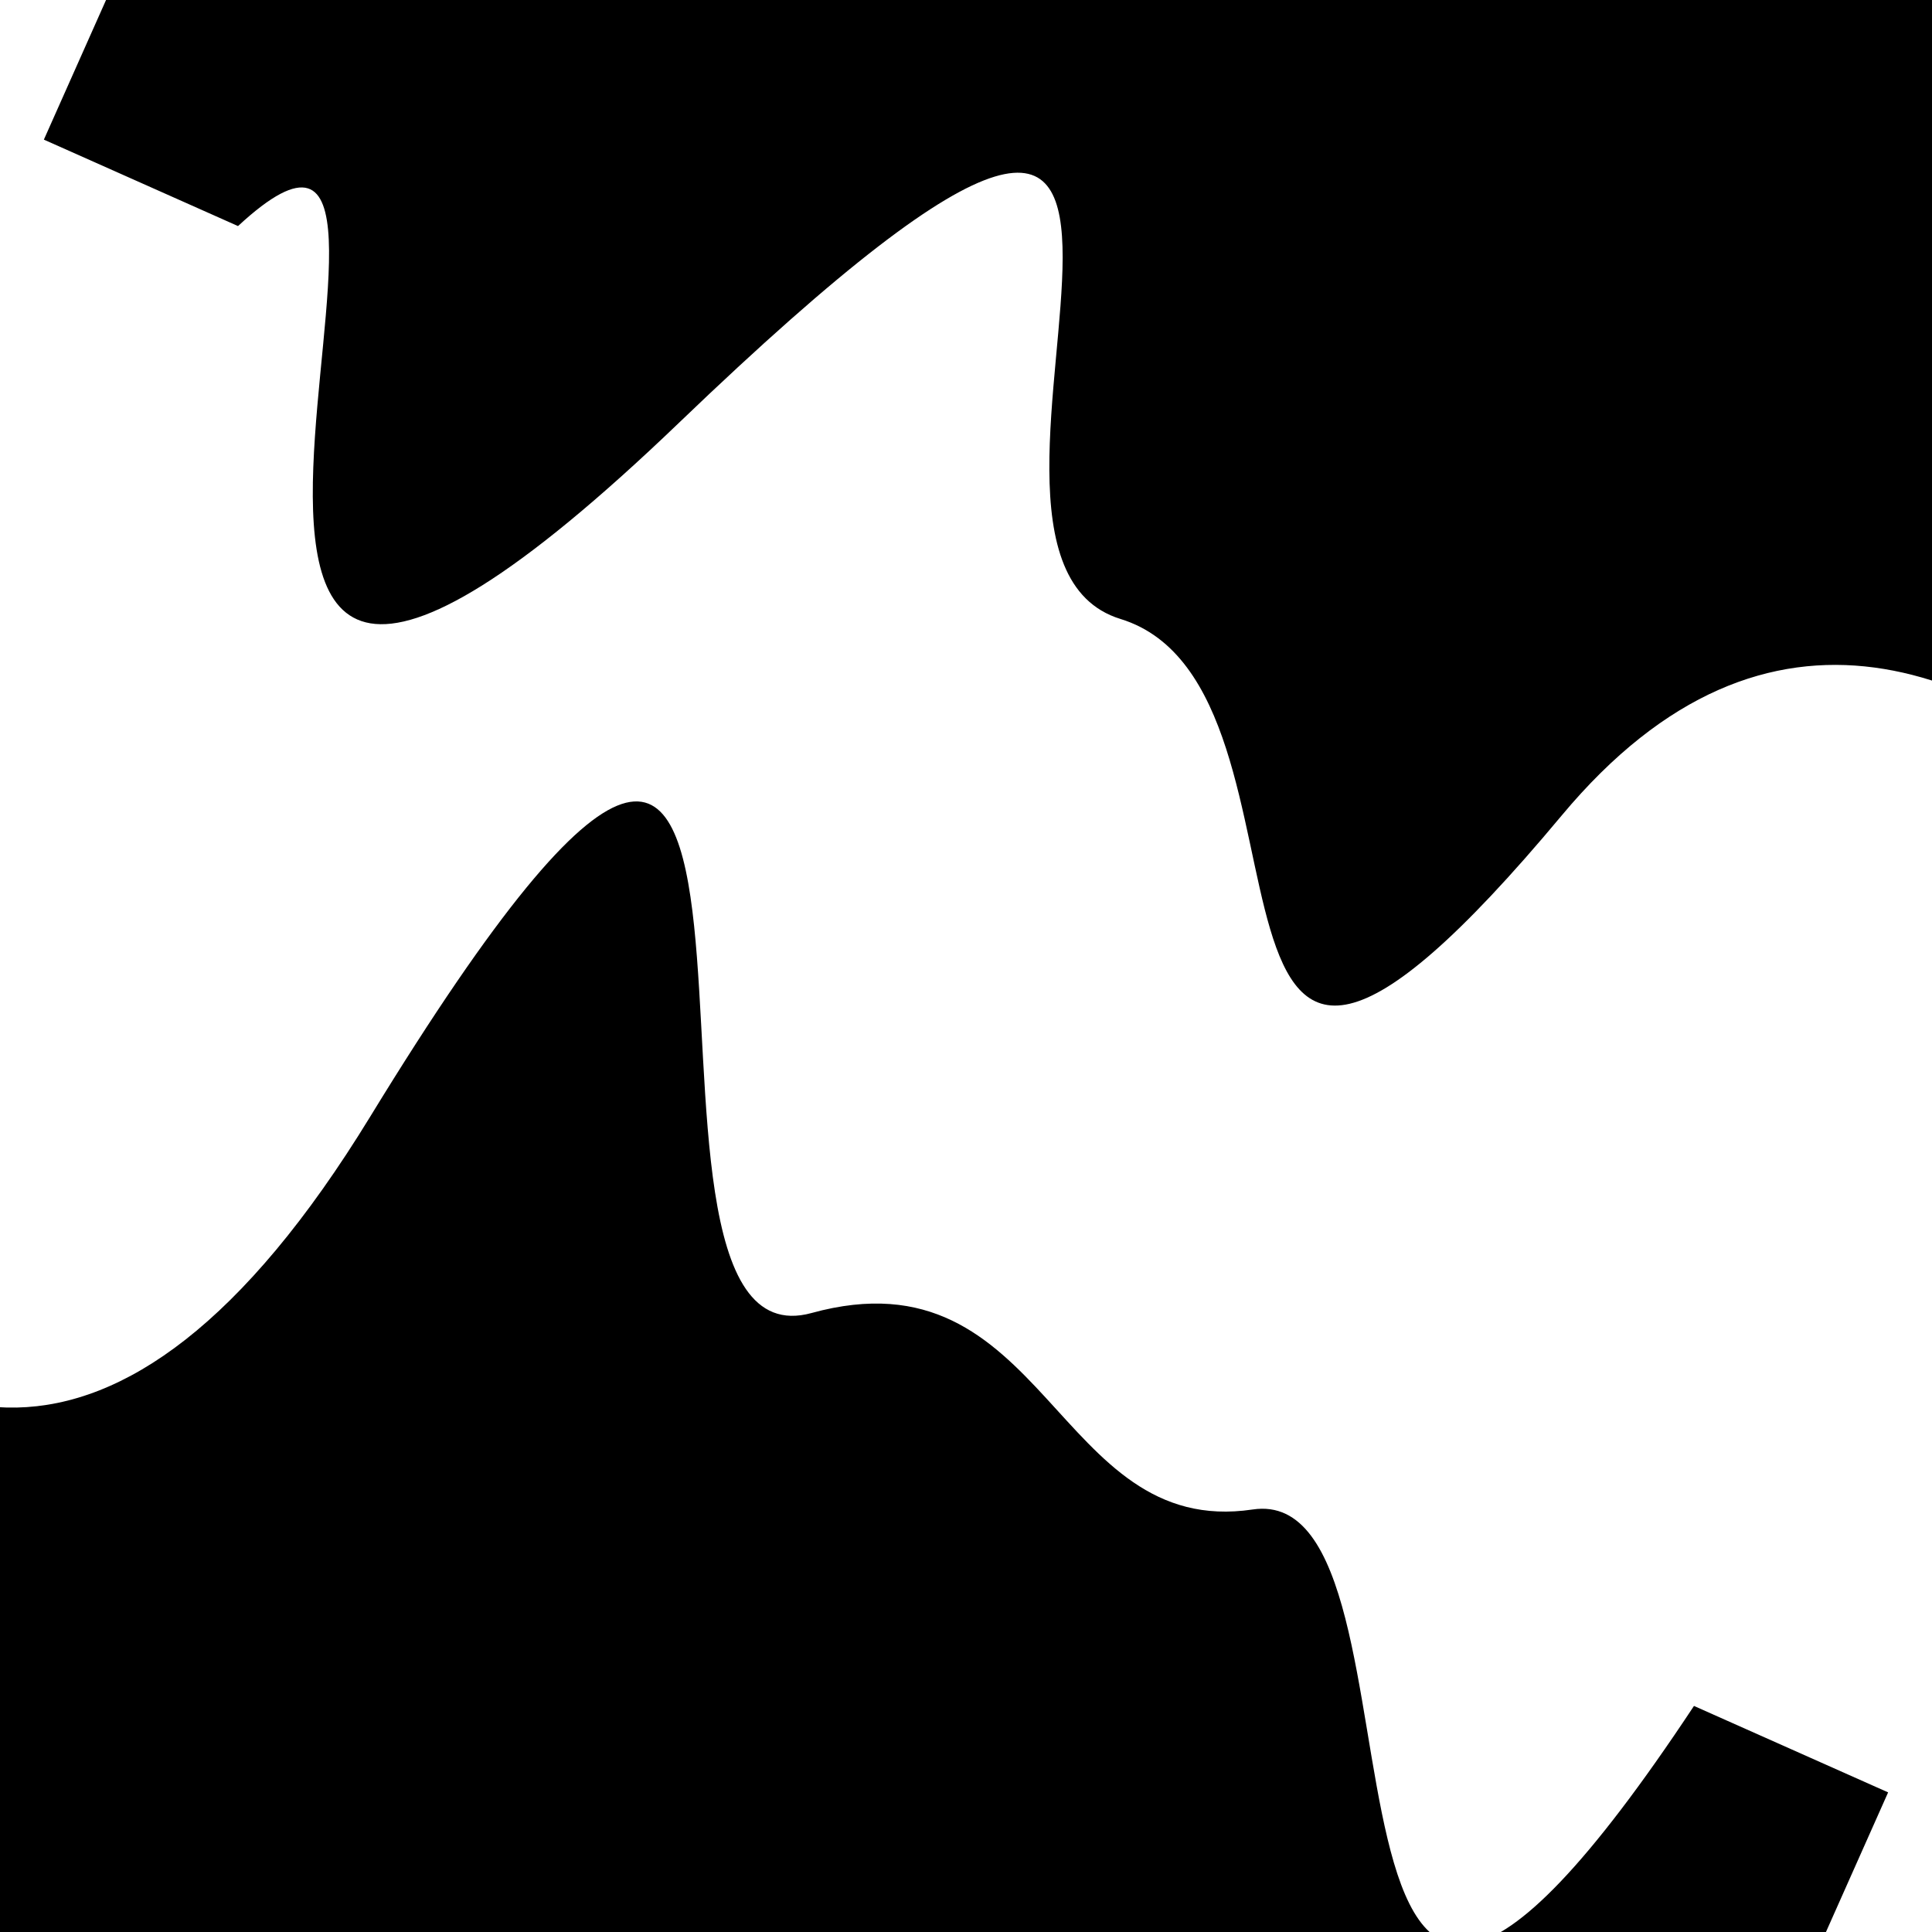
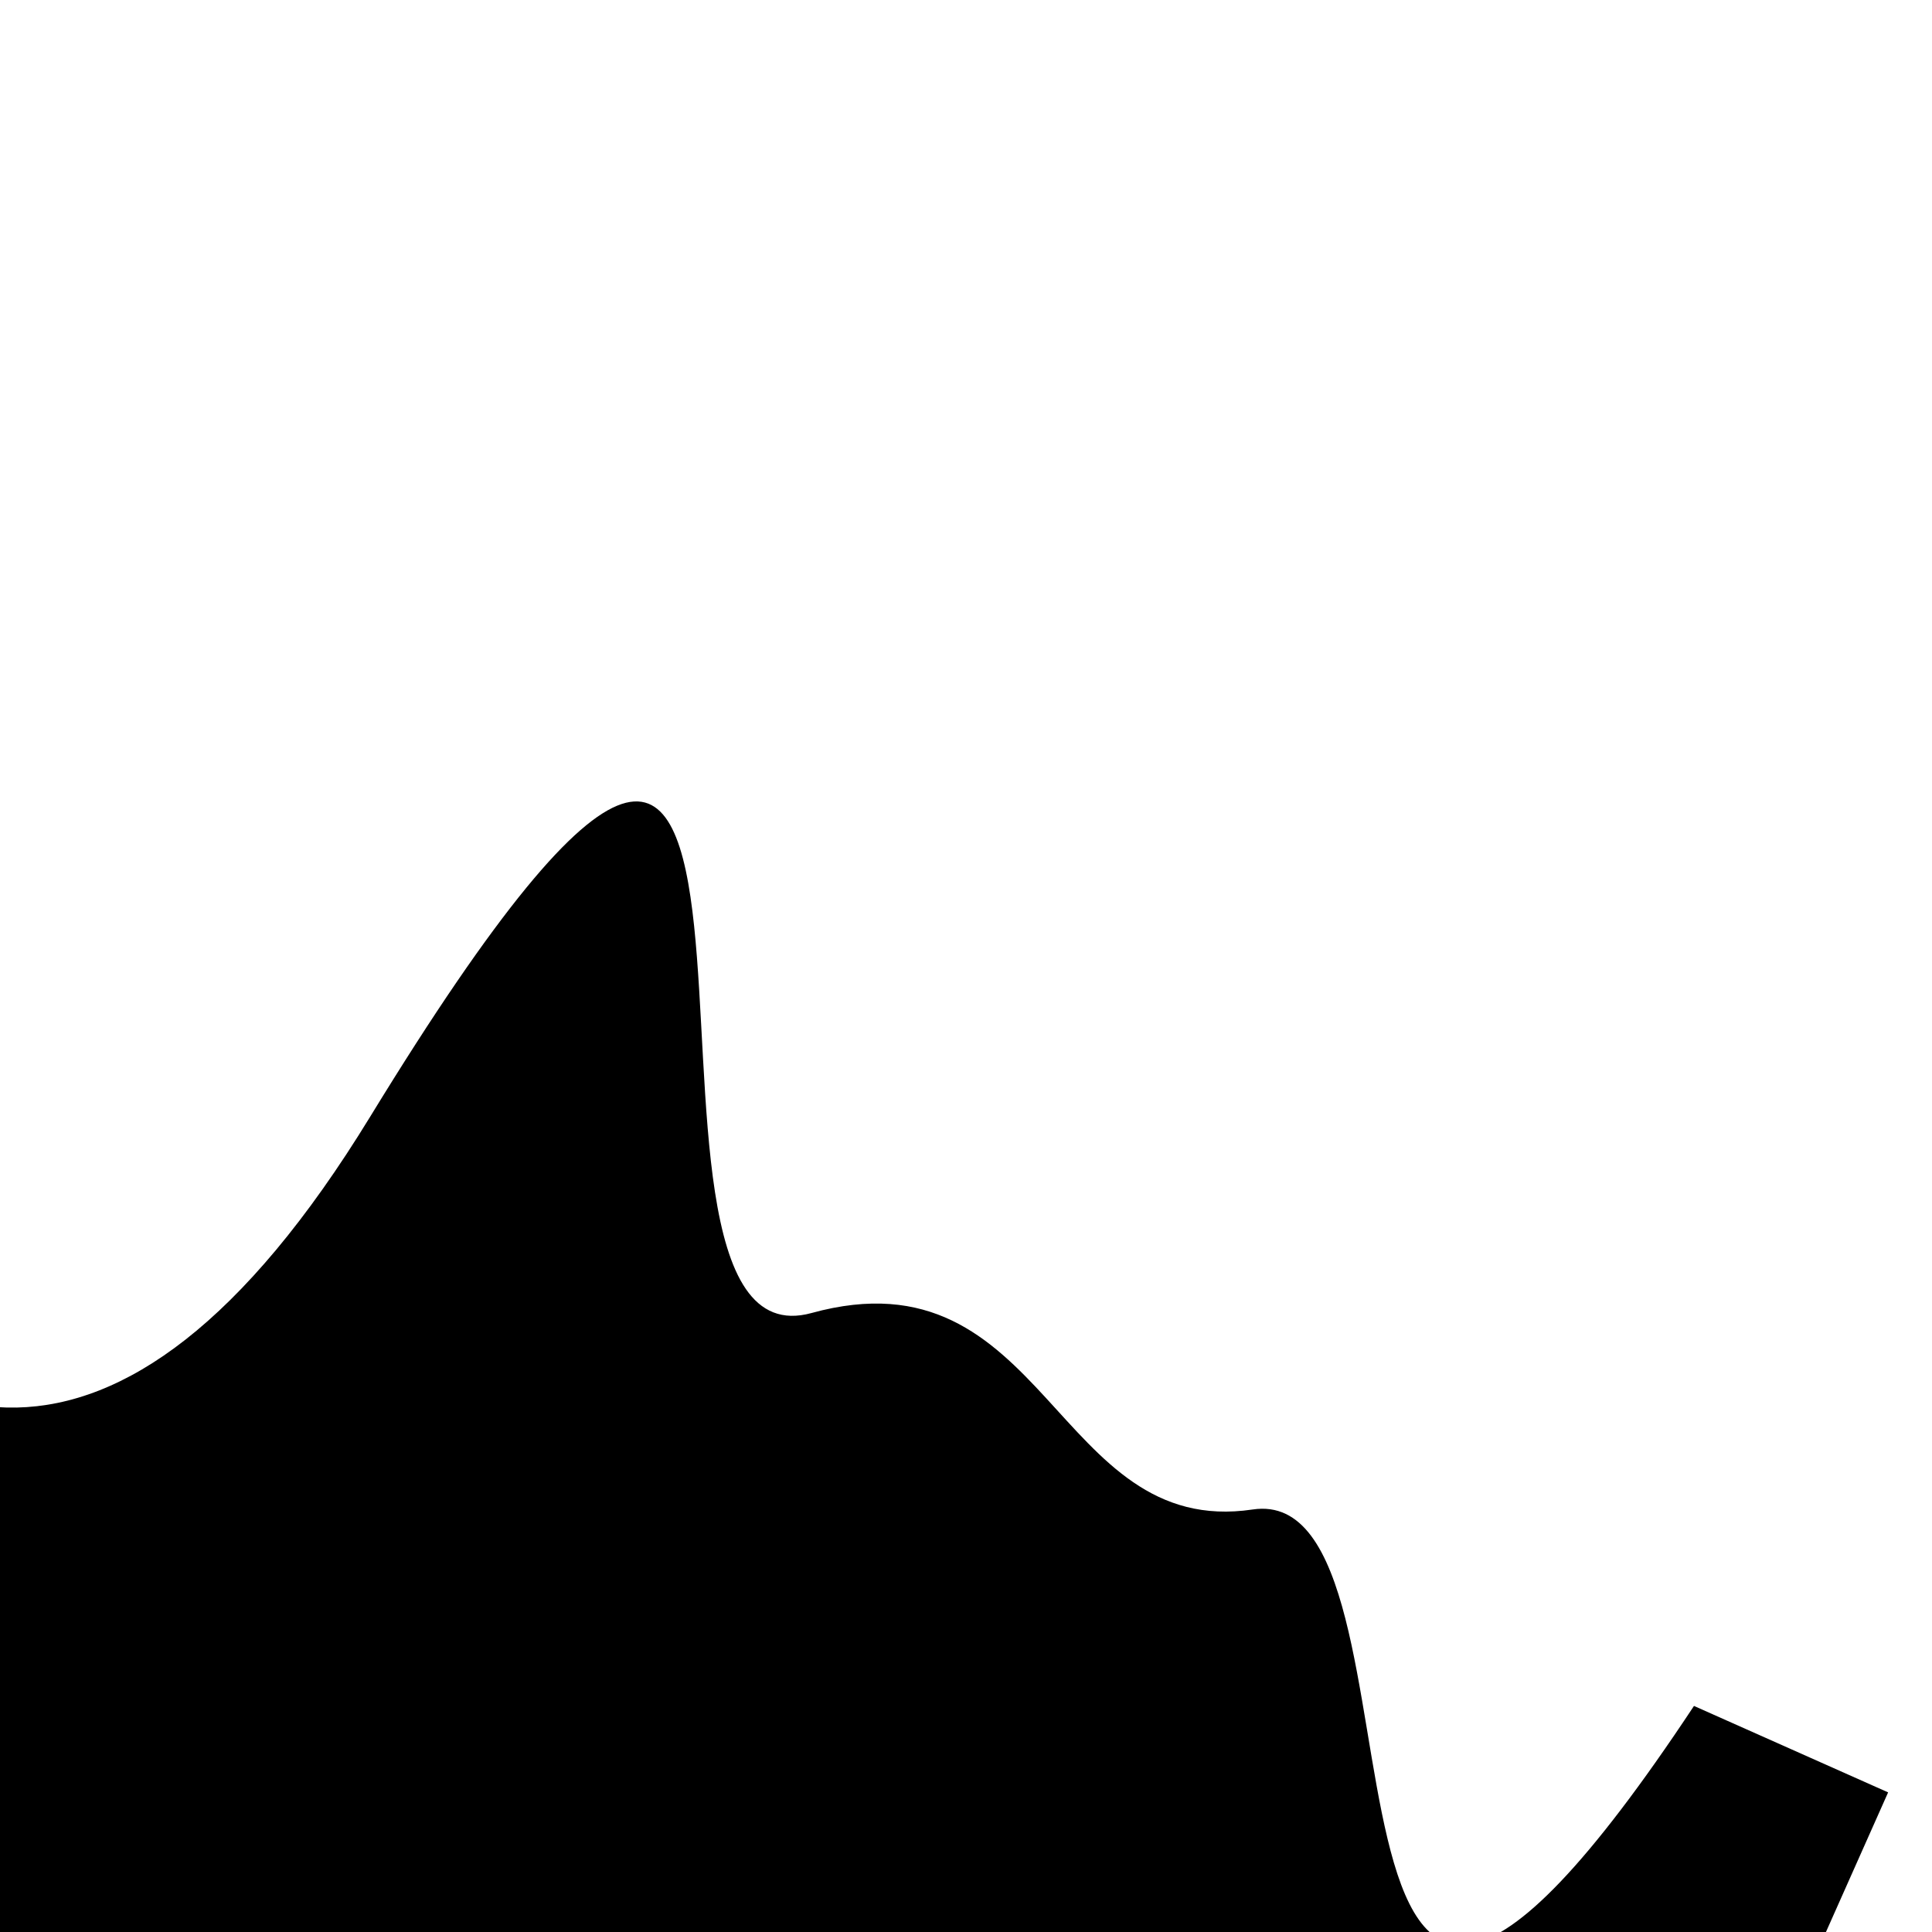
<svg xmlns="http://www.w3.org/2000/svg" viewBox="0 0 1000 1000" height="1000" width="1000">
-   <rect x="0" y="0" width="1000" height="1000" fill="#ffffff" />
  <g transform="rotate(204 500.0 500.0)">
-     <path d="M -250.0 696.62 S  158.65 1018.37  250.00  696.62  379.09  711.25  500.00  696.62  571.58 1134.42  750.00  696.62  924.57  872.49 1000.00  696.62 h 110 V 2000 H -250.0 Z" fill="hsl(267.2, 20%, 23.69%)" />
-   </g>
+     </g>
  <g transform="rotate(384 500.0 500.0)">
    <path d="M -250.0 696.62 S  184.28 1199.12  250.00  696.62  402.28  776.91  500.00  696.62  662.38  752.43  750.00  696.62  933.91 1092.00 1000.00  696.62 h 110 V 2000 H -250.0 Z" fill="hsl(327.2, 20%, 38.69%)" />
  </g>
</svg>